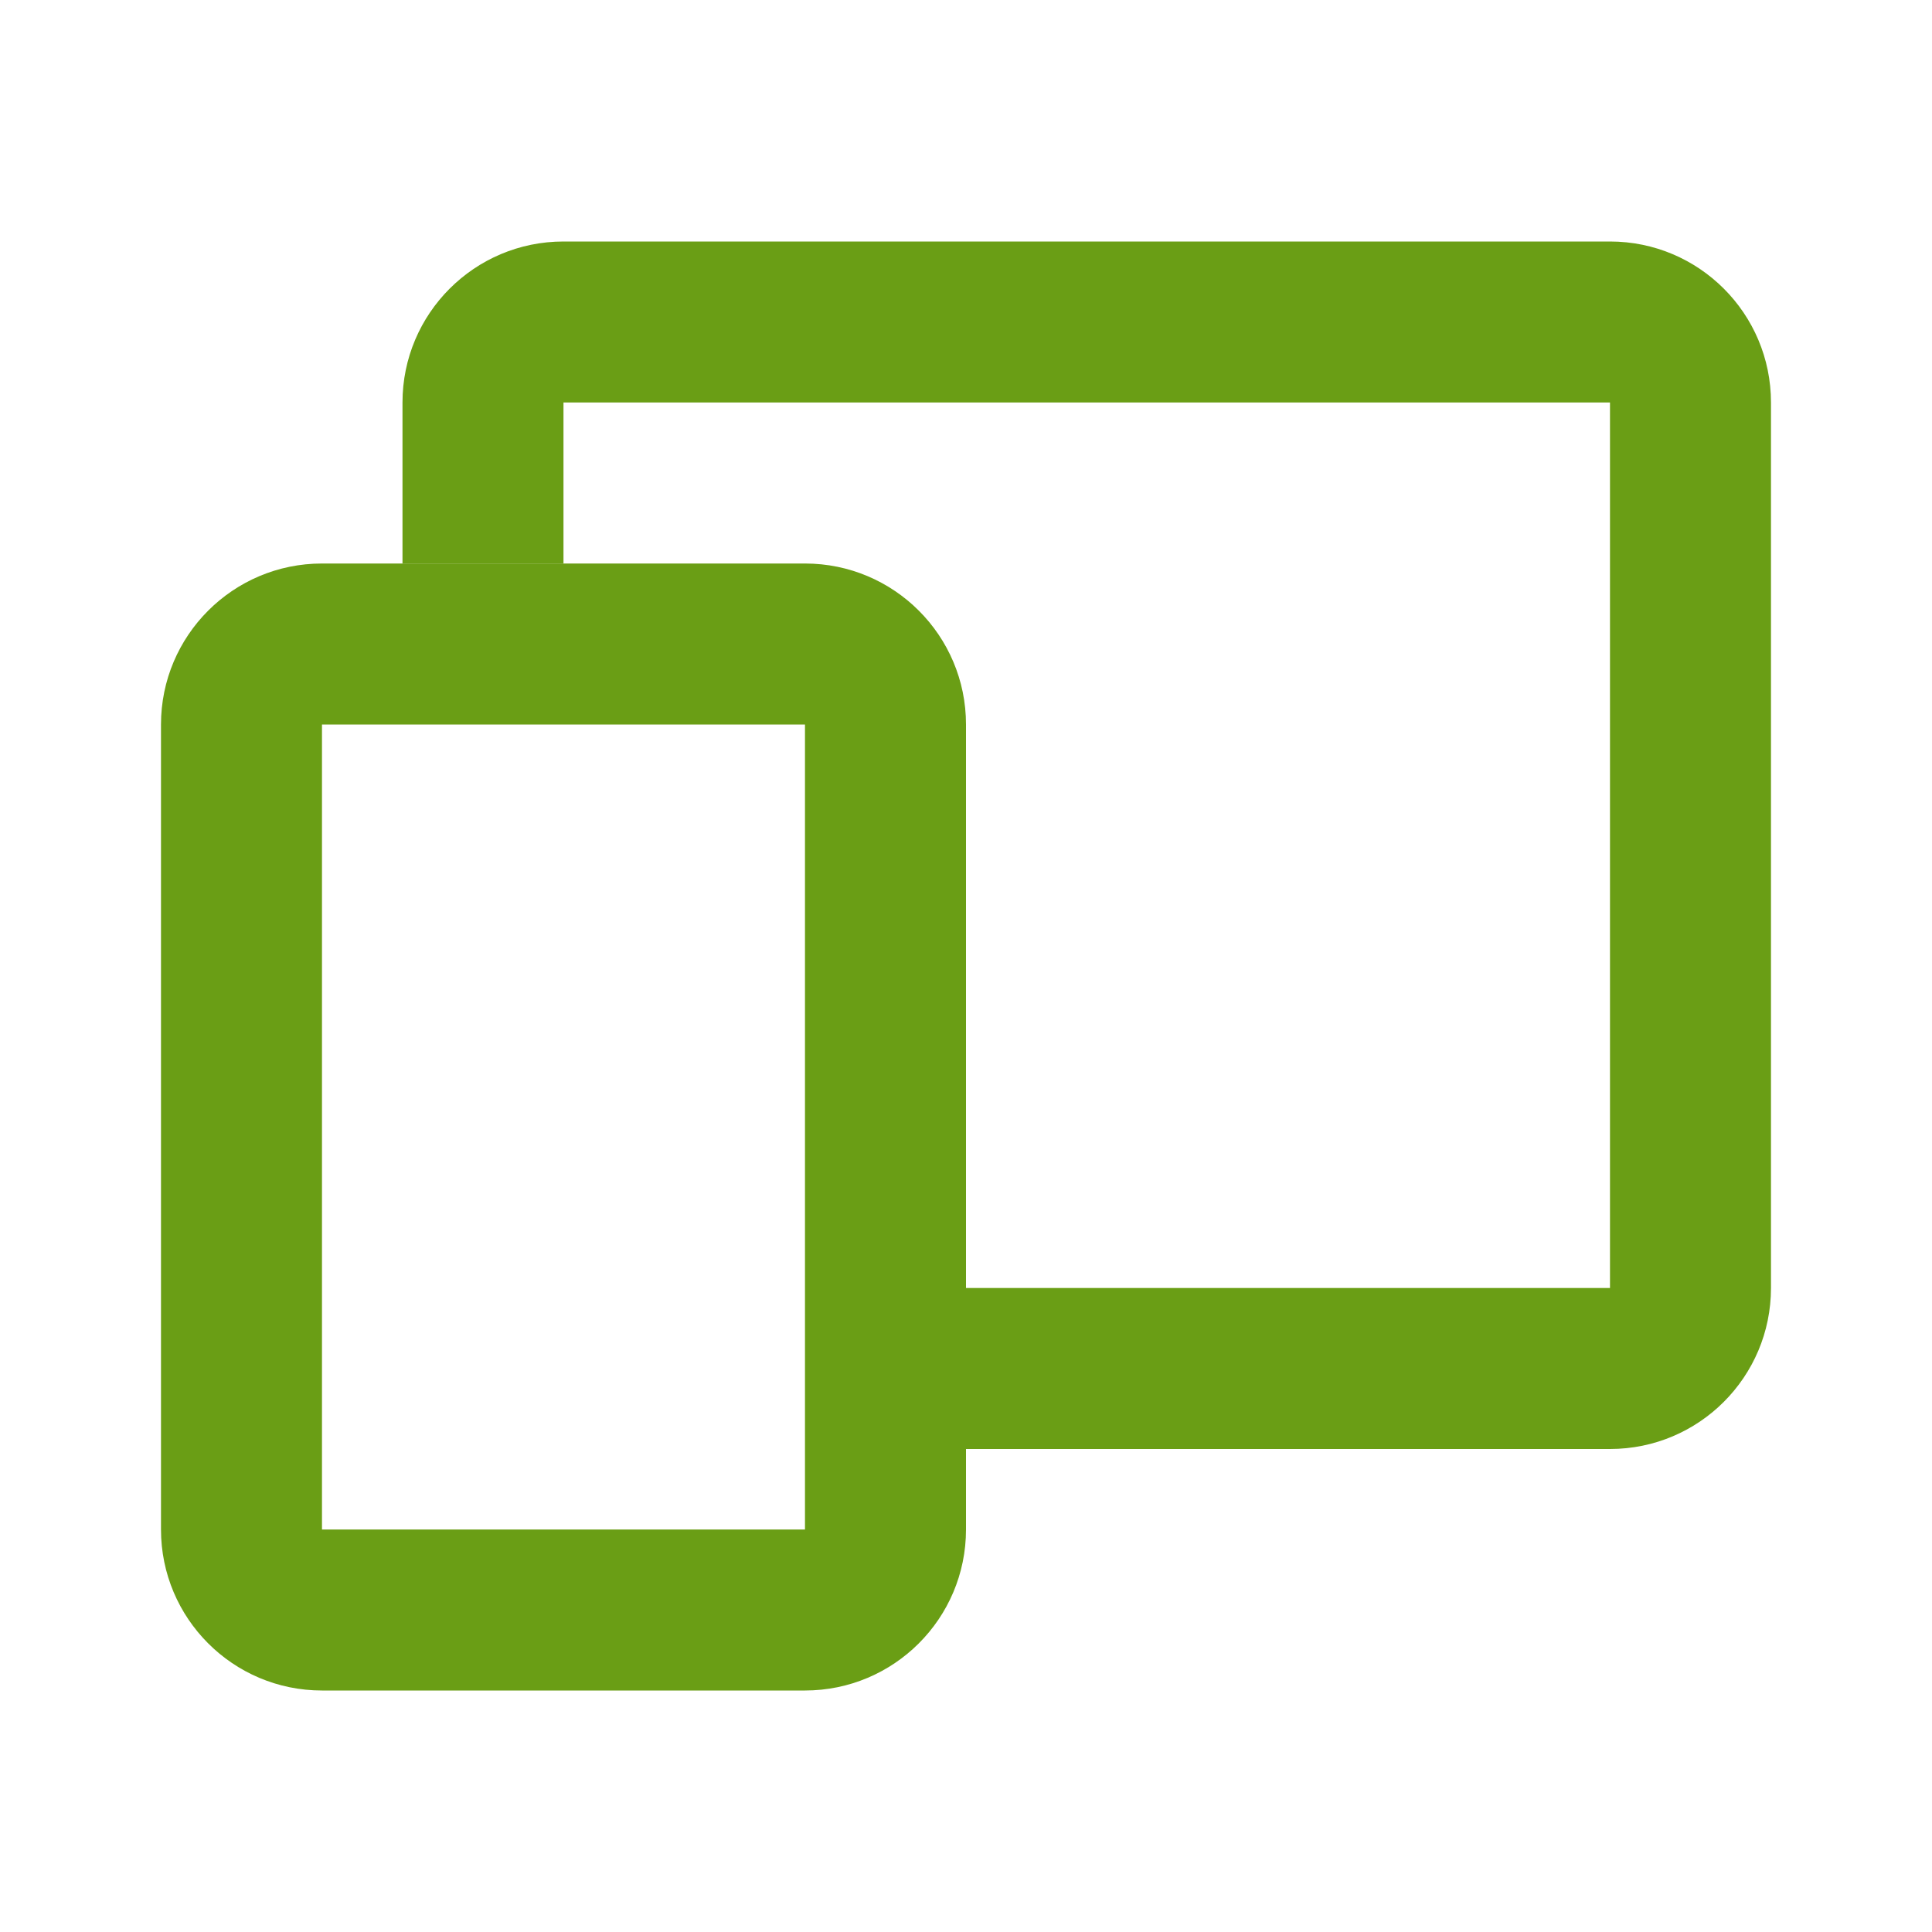
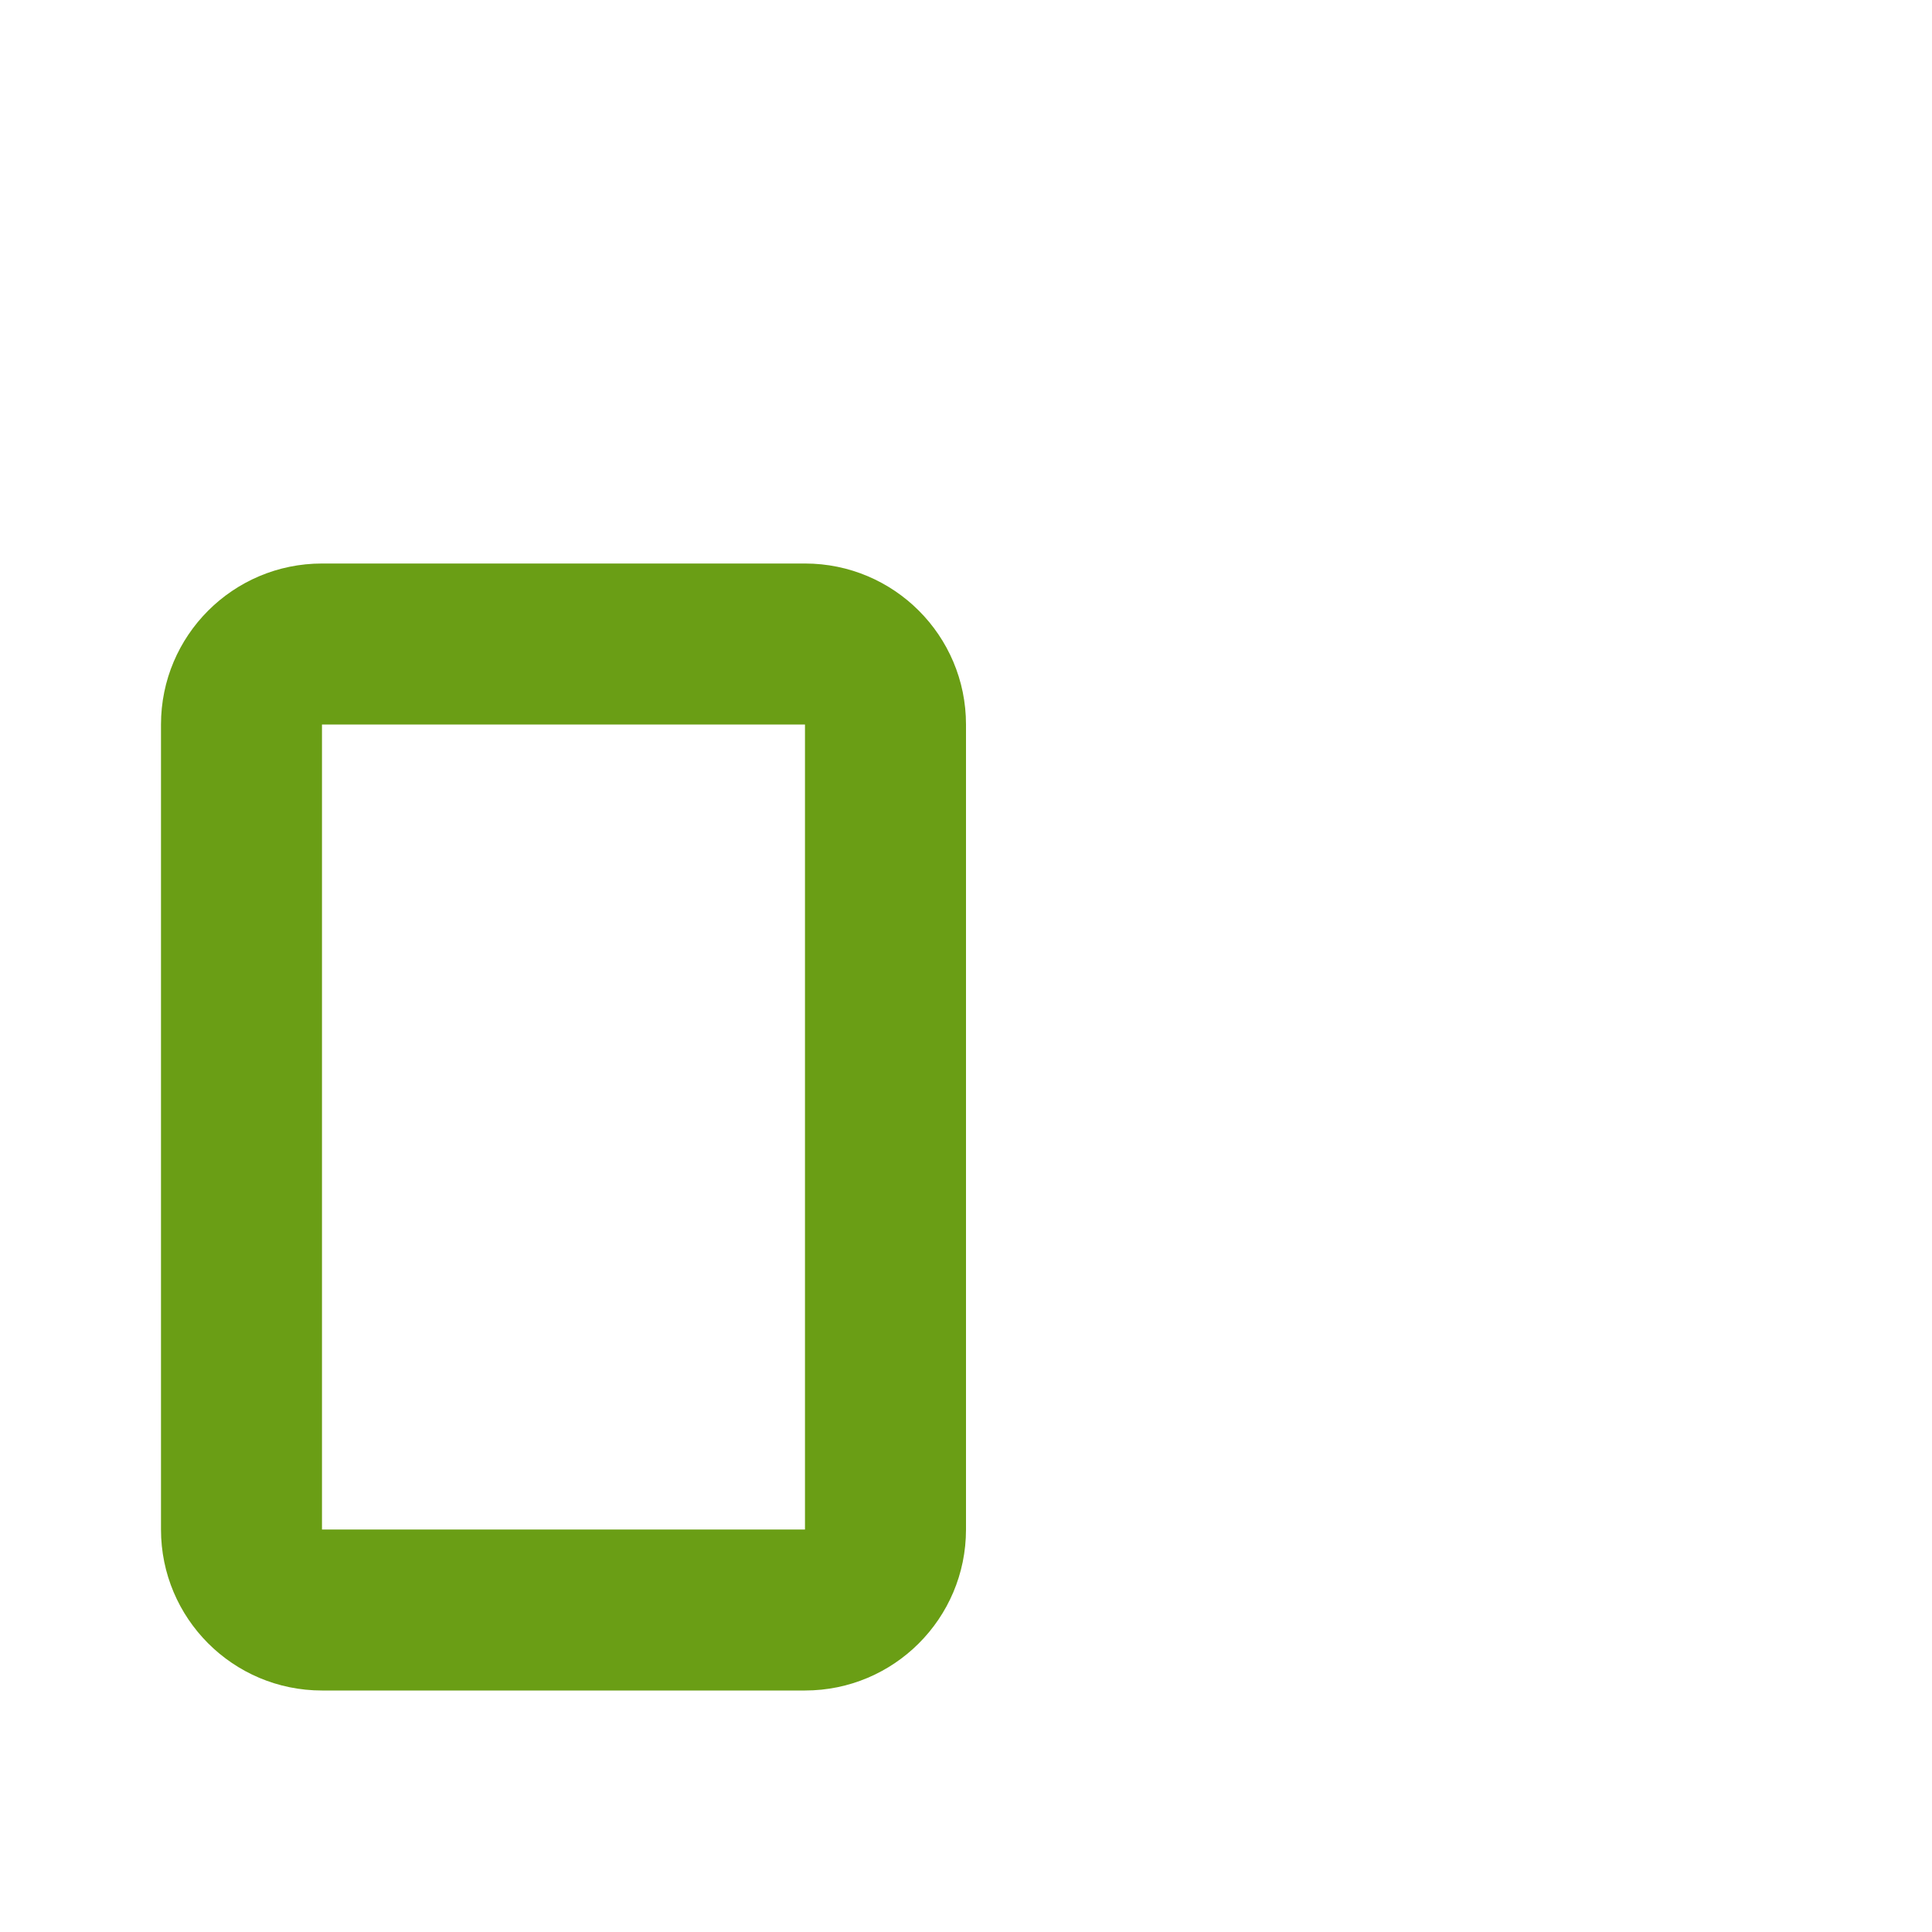
<svg xmlns="http://www.w3.org/2000/svg" width="64" height="64" viewBox="0 0 64 64" fill="none">
-   <path d="M18.666 13.333H53.333V42.667H32V48H53.333C56.279 48 58.666 45.612 58.666 42.667V13.333C58.666 10.388 56.279 8 53.333 8H18.666C15.721 8 13.333 10.388 13.333 13.333V18.667H18.666V13.333Z" fill="#6A9E15" />
  <path fill-rule="evenodd" clip-rule="evenodd" d="M26.666 24H10.666L10.666 50.667H26.666V24ZM10.666 18.667C7.721 18.667 5.333 21.055 5.333 24V50.667C5.333 53.612 7.721 56 10.666 56H26.666C29.612 56 32 53.612 32 50.667V24C32 21.055 29.612 18.667 26.666 18.667H10.666Z" fill="#6A9E15" />
</svg>